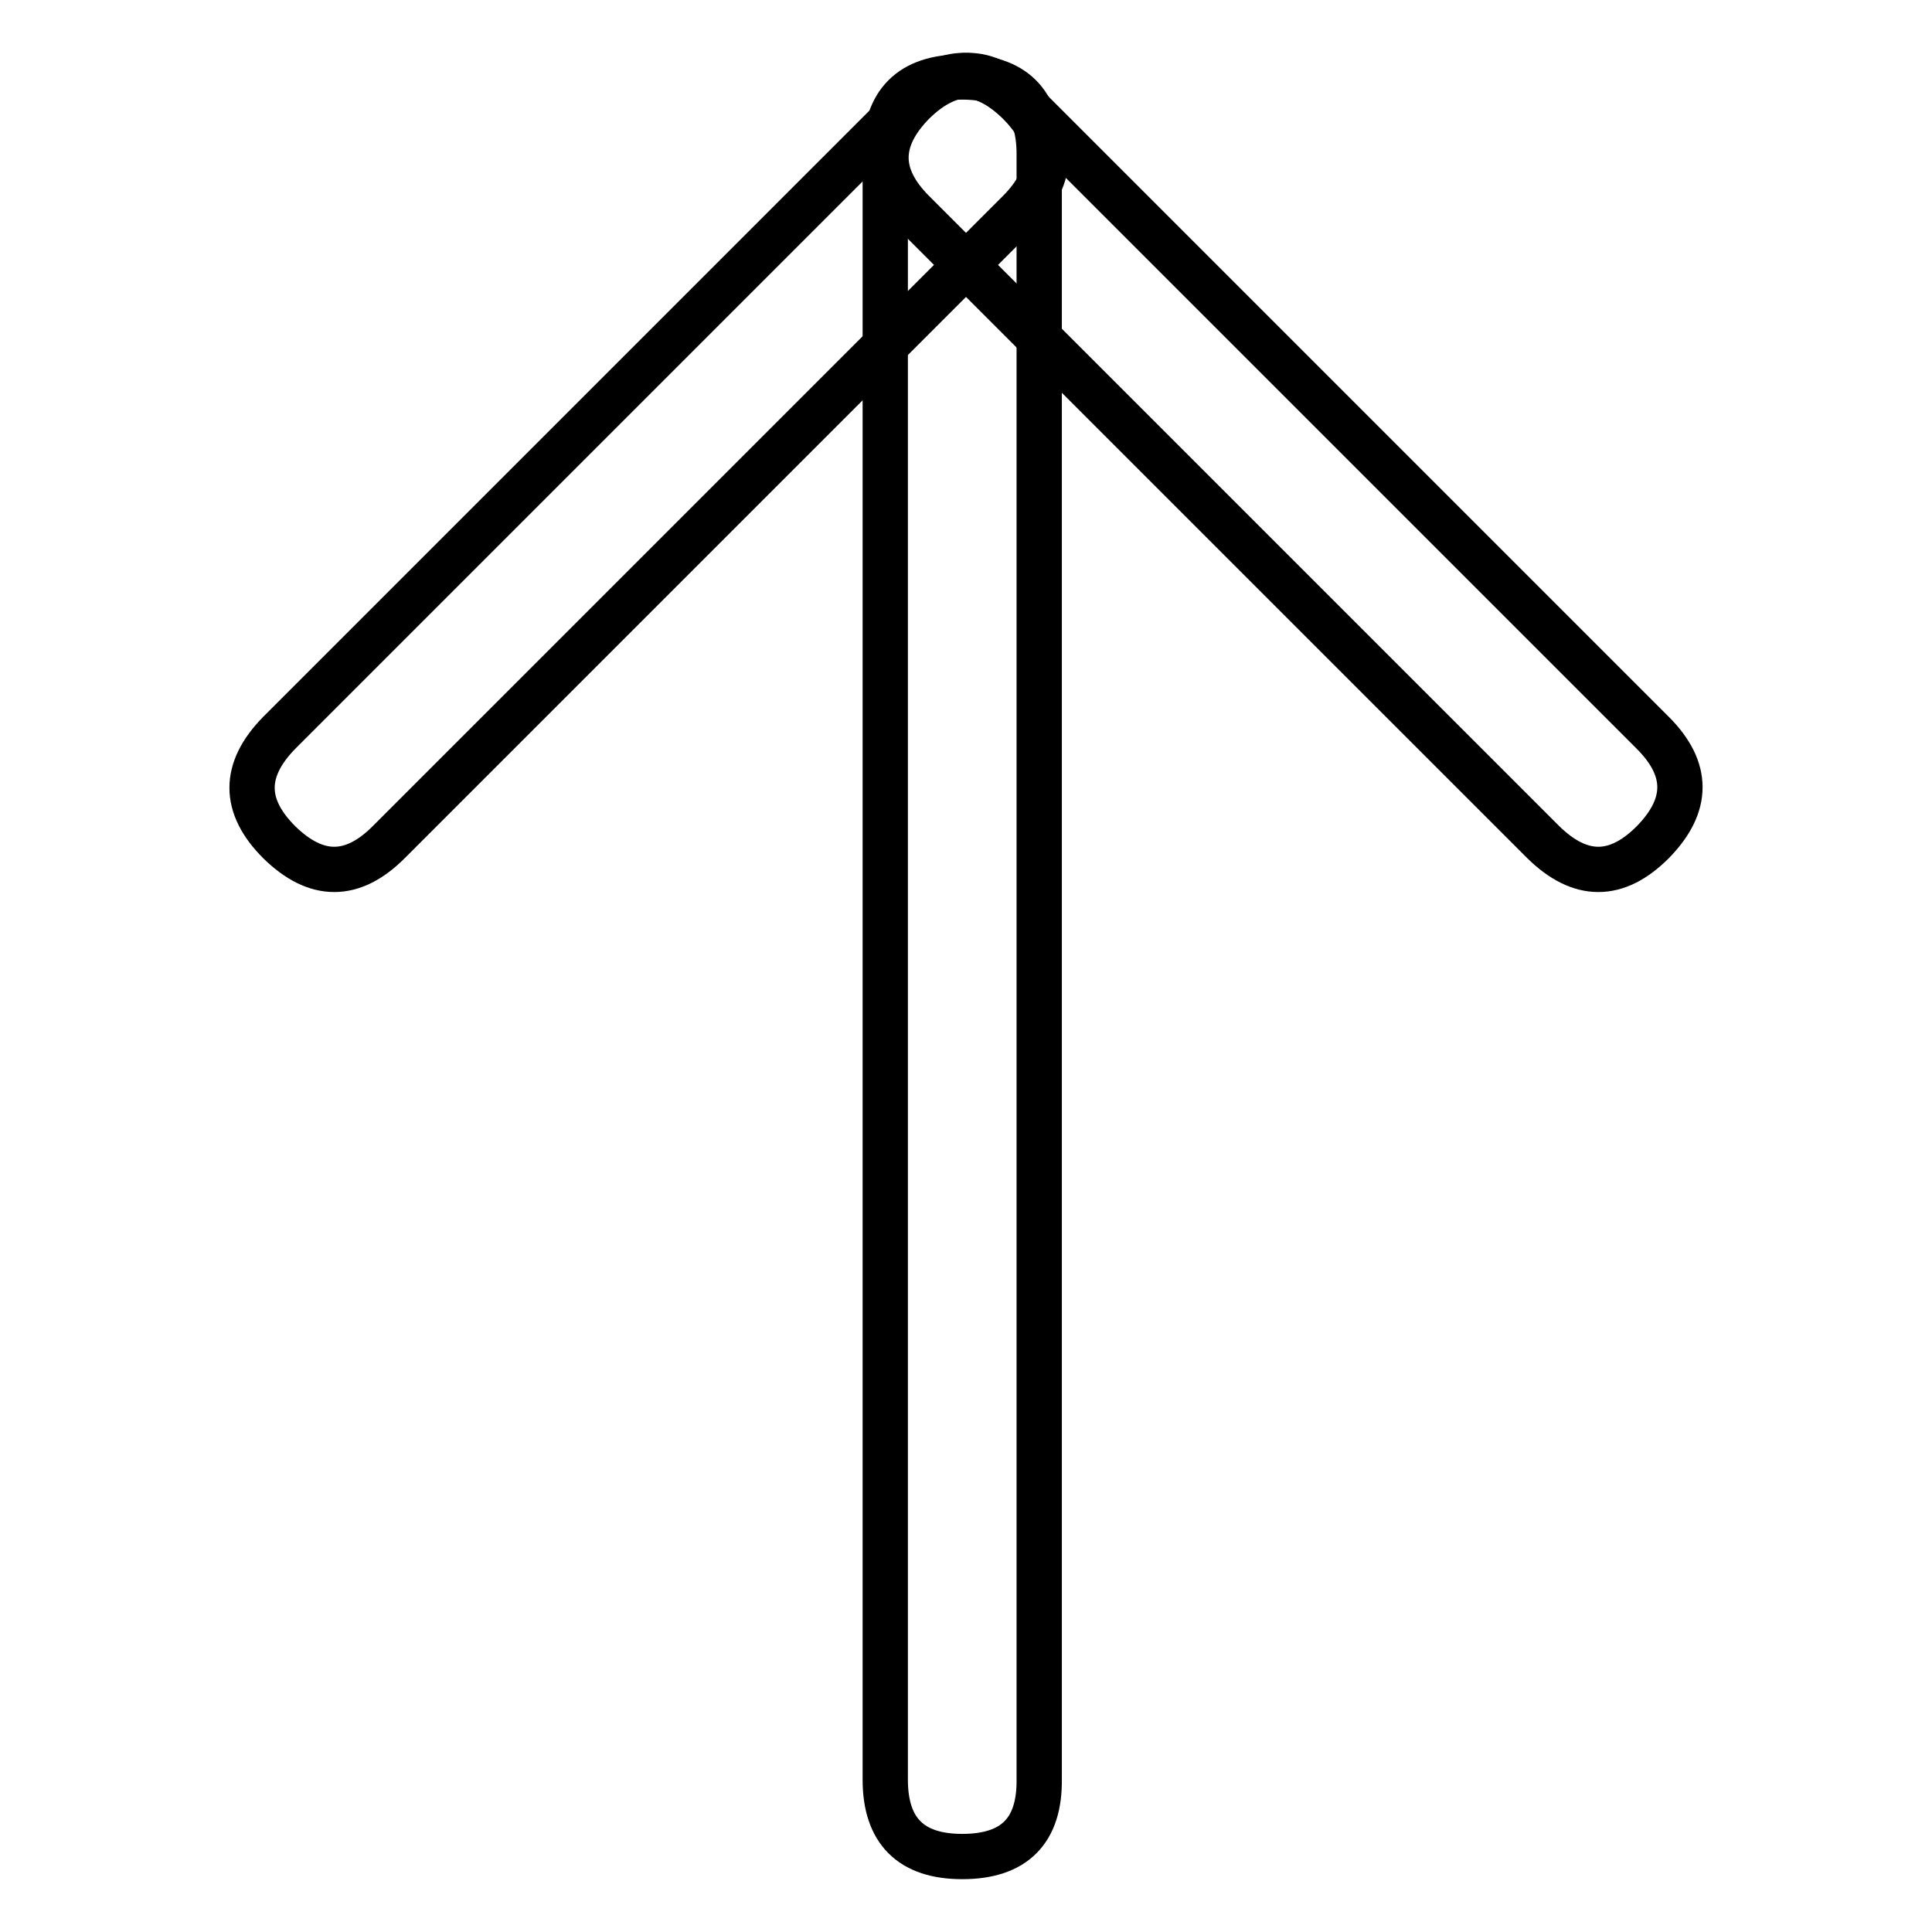
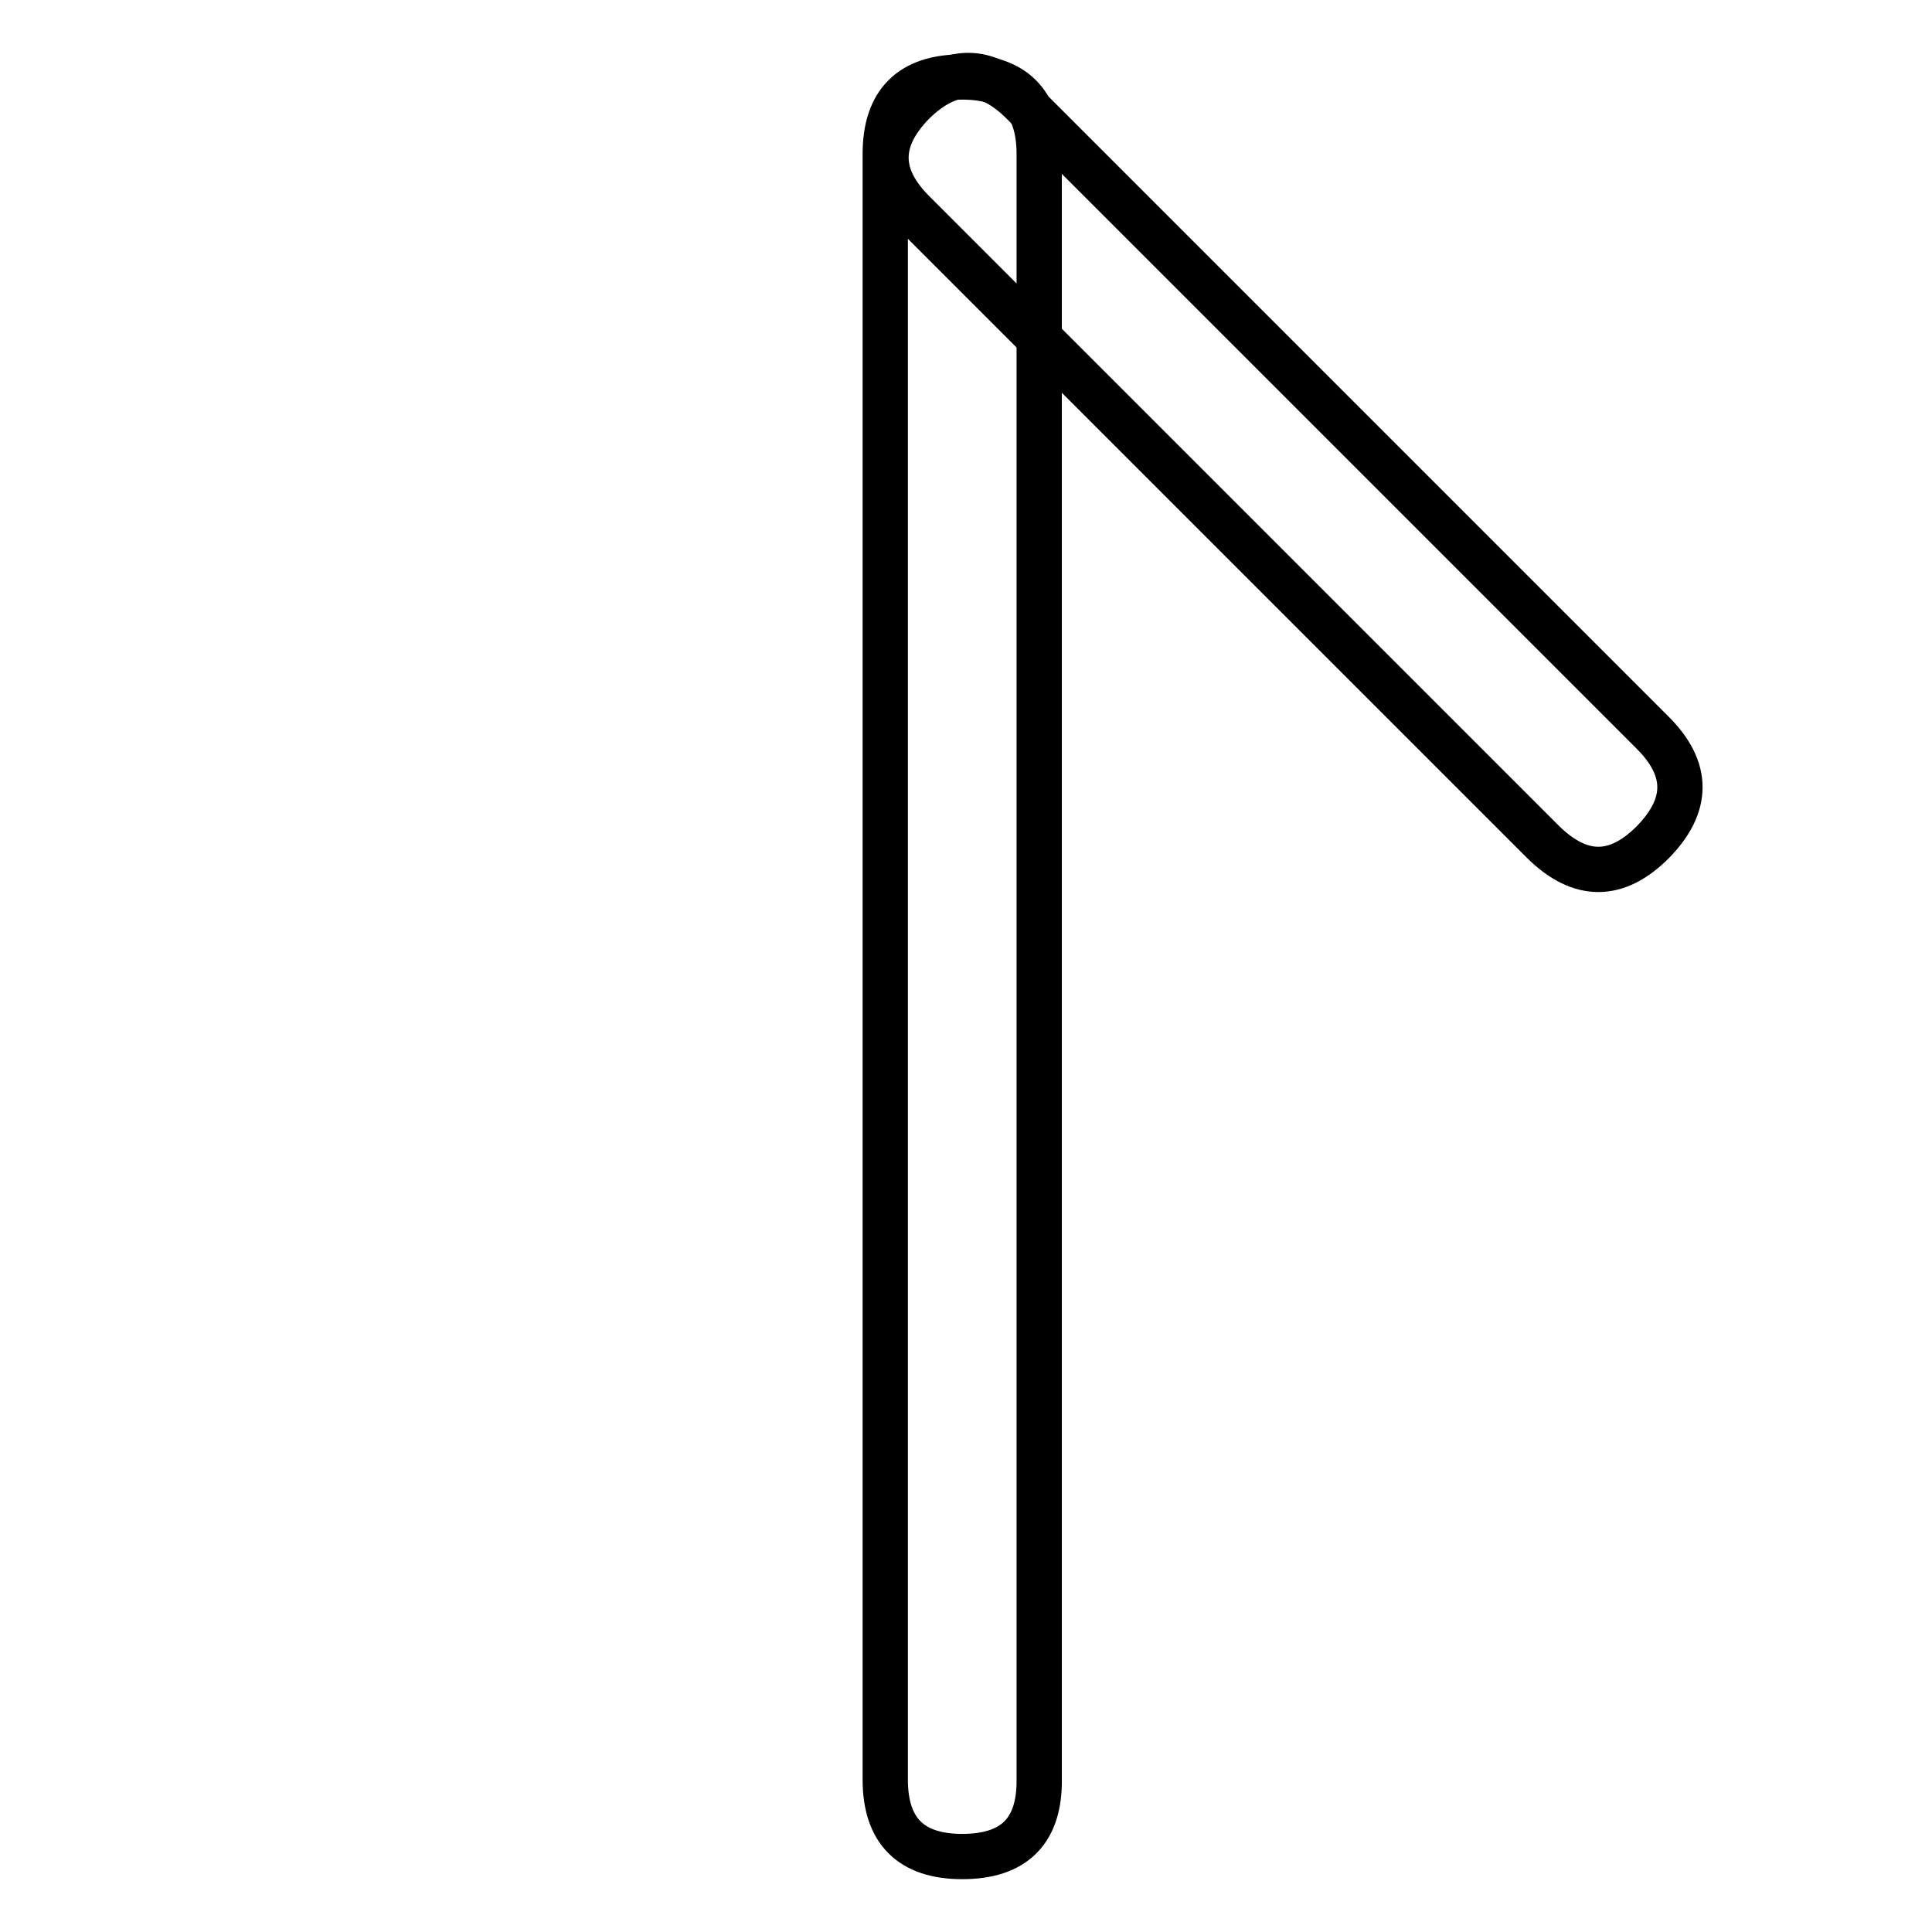
<svg xmlns="http://www.w3.org/2000/svg" version="1.1" x="0px" y="0px" viewBox="0 0 256 256" enable-background="new 0 0 256 256" xml:space="preserve">
  <g>
    <path stroke-width="6" fill-opacity="0" stroke="#000000" d="M127.5,246L127.5,246c-6.8,0-10.2-3.4-10.2-10.2V20.4c0-6.8,3.4-10.2,10.2-10.2l0,0 c6.8,0,10.2,3.4,10.2,10.2v215.3C137.8,242.6,134.4,246,127.5,246z" />
-     <path stroke-width="6" fill-opacity="0" stroke="#000000" d="M135,28.1l-83.5,83.5c-4.8,4.8-9.6,4.8-14.5,0l0,0c-4.8-4.8-4.8-9.6,0-14.5l83.5-83.5 c4.8-4.8,9.6-4.8,14.5,0l0,0C139.8,18.4,139.8,23.3,135,28.1z" />
    <path stroke-width="6" fill-opacity="0" stroke="#000000" d="M135.5,13.6L219,97.1c4.8,4.8,4.8,9.6,0,14.5l0,0c-4.8,4.8-9.6,4.8-14.5,0L121,28.1 c-4.8-4.8-4.8-9.6,0-14.5l0,0C125.9,8.8,130.7,8.8,135.5,13.6z" />
  </g>
</svg>